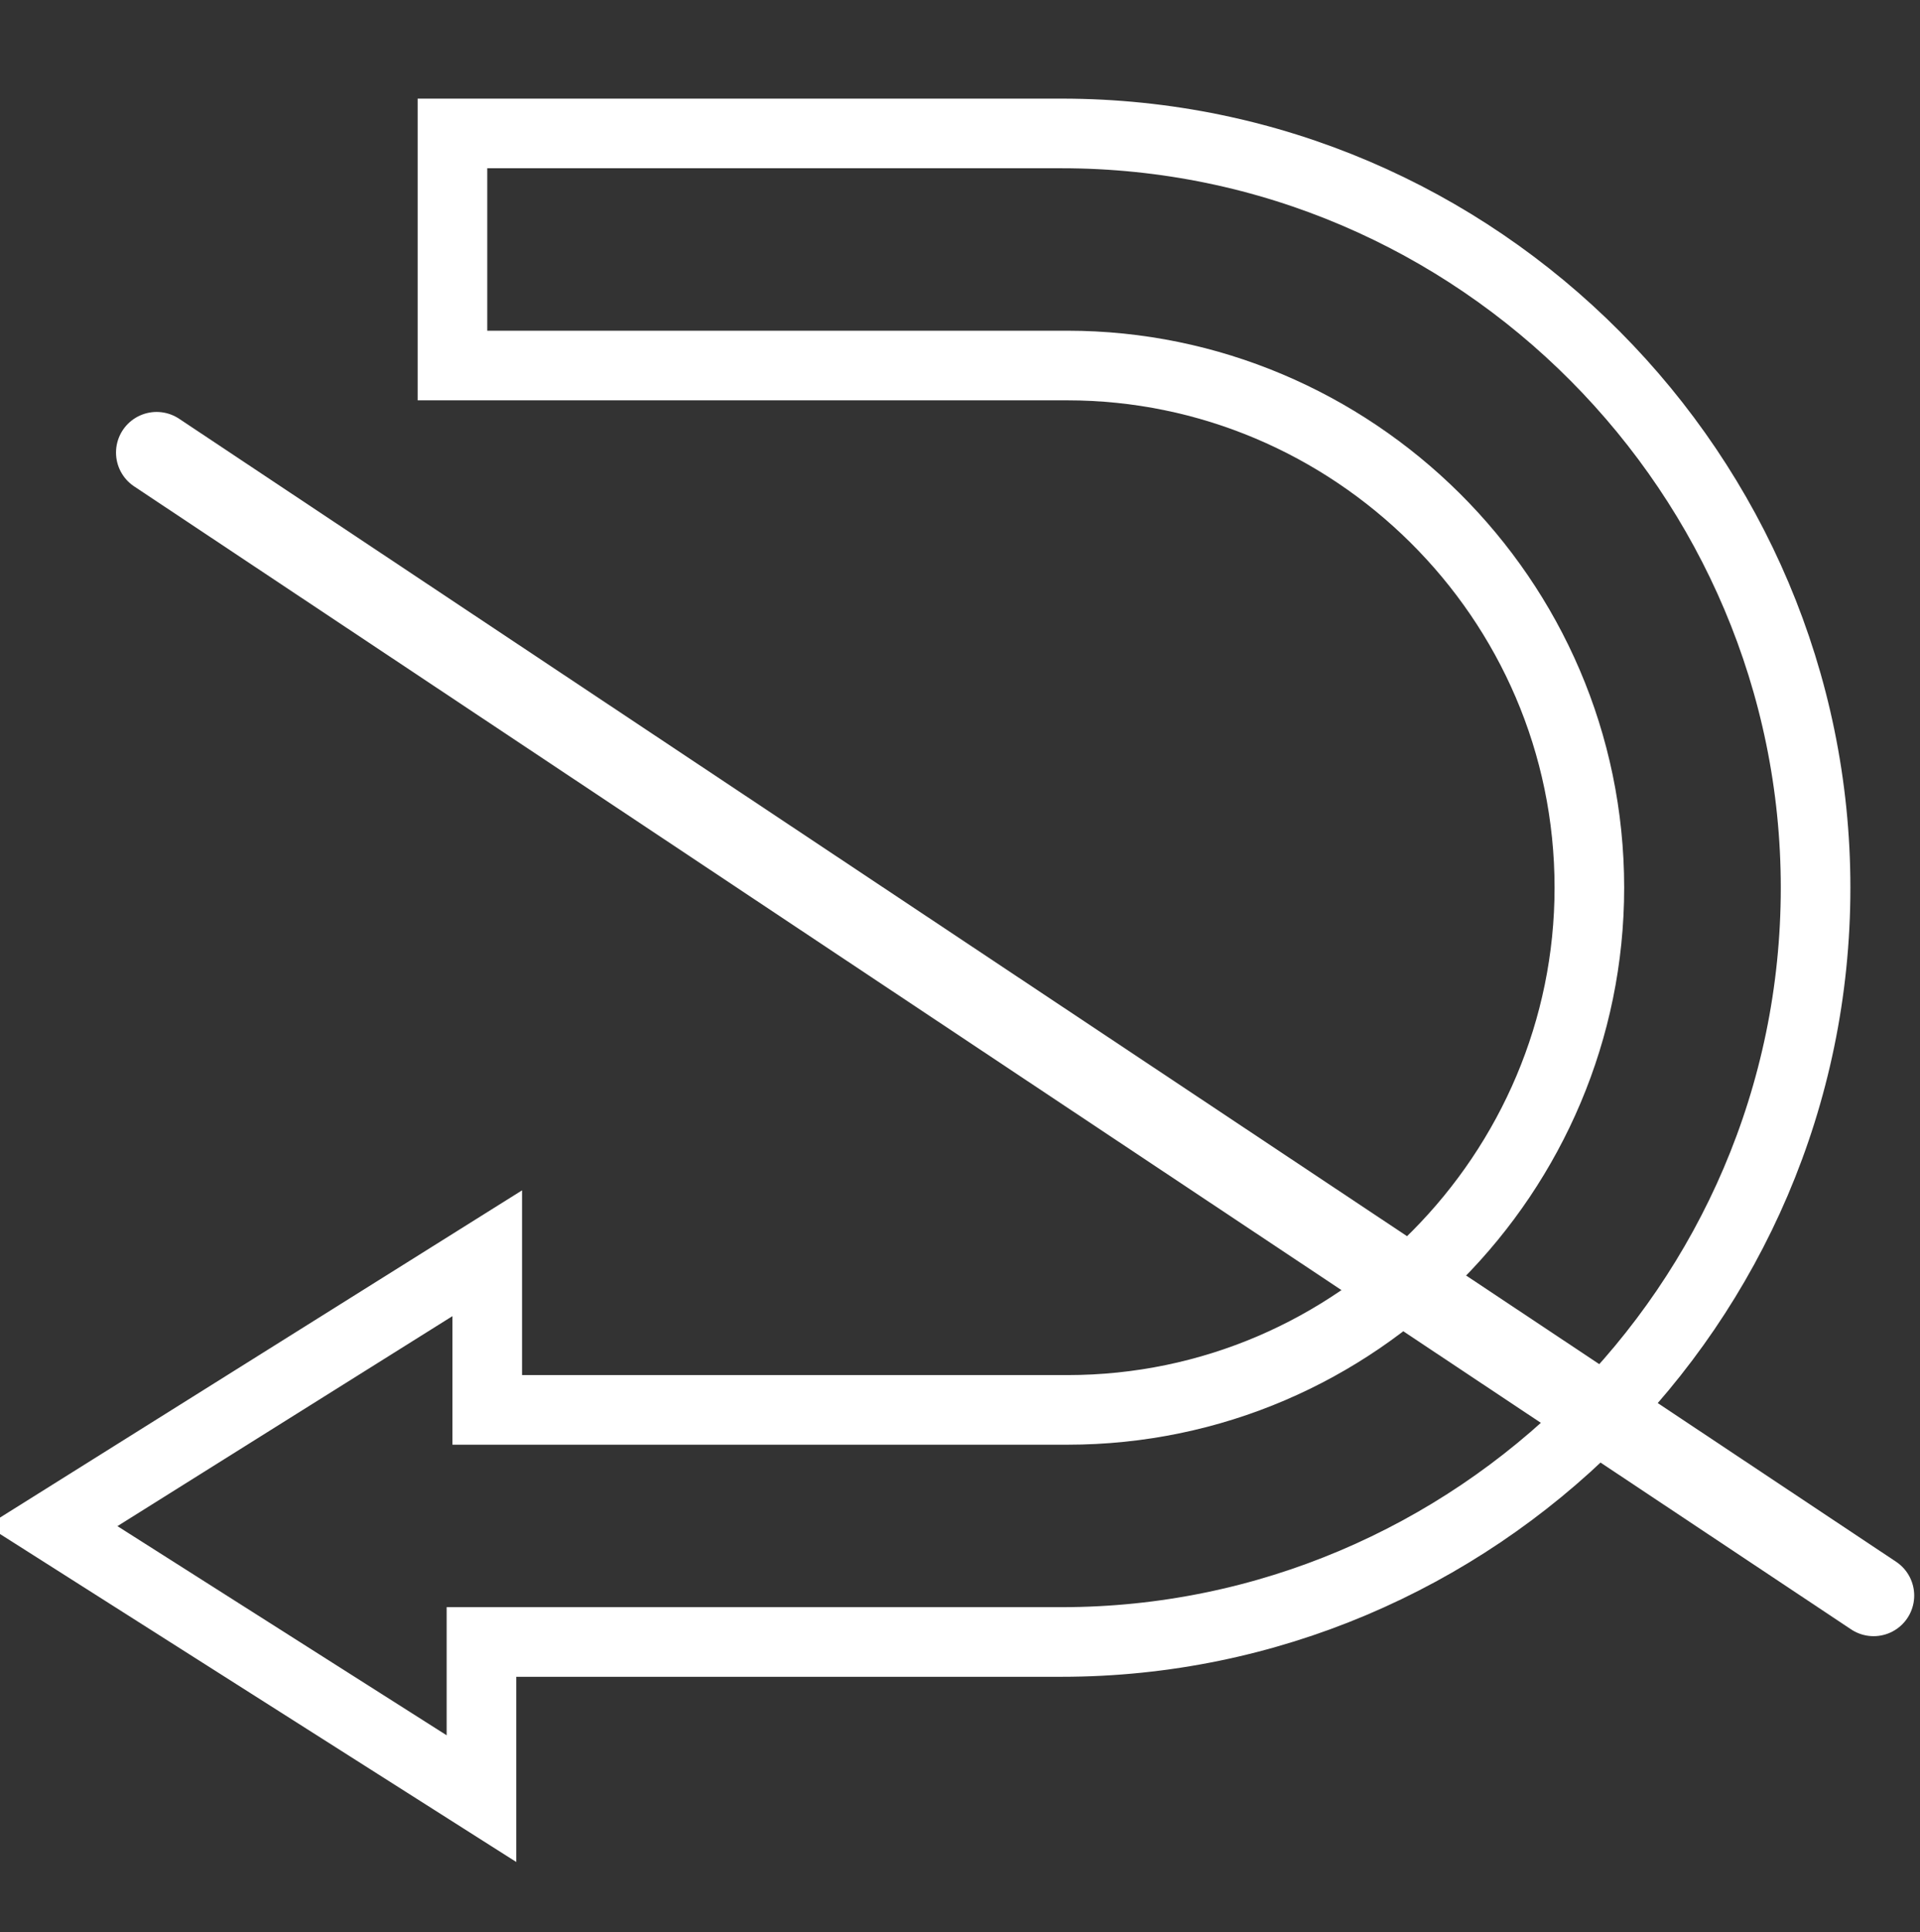
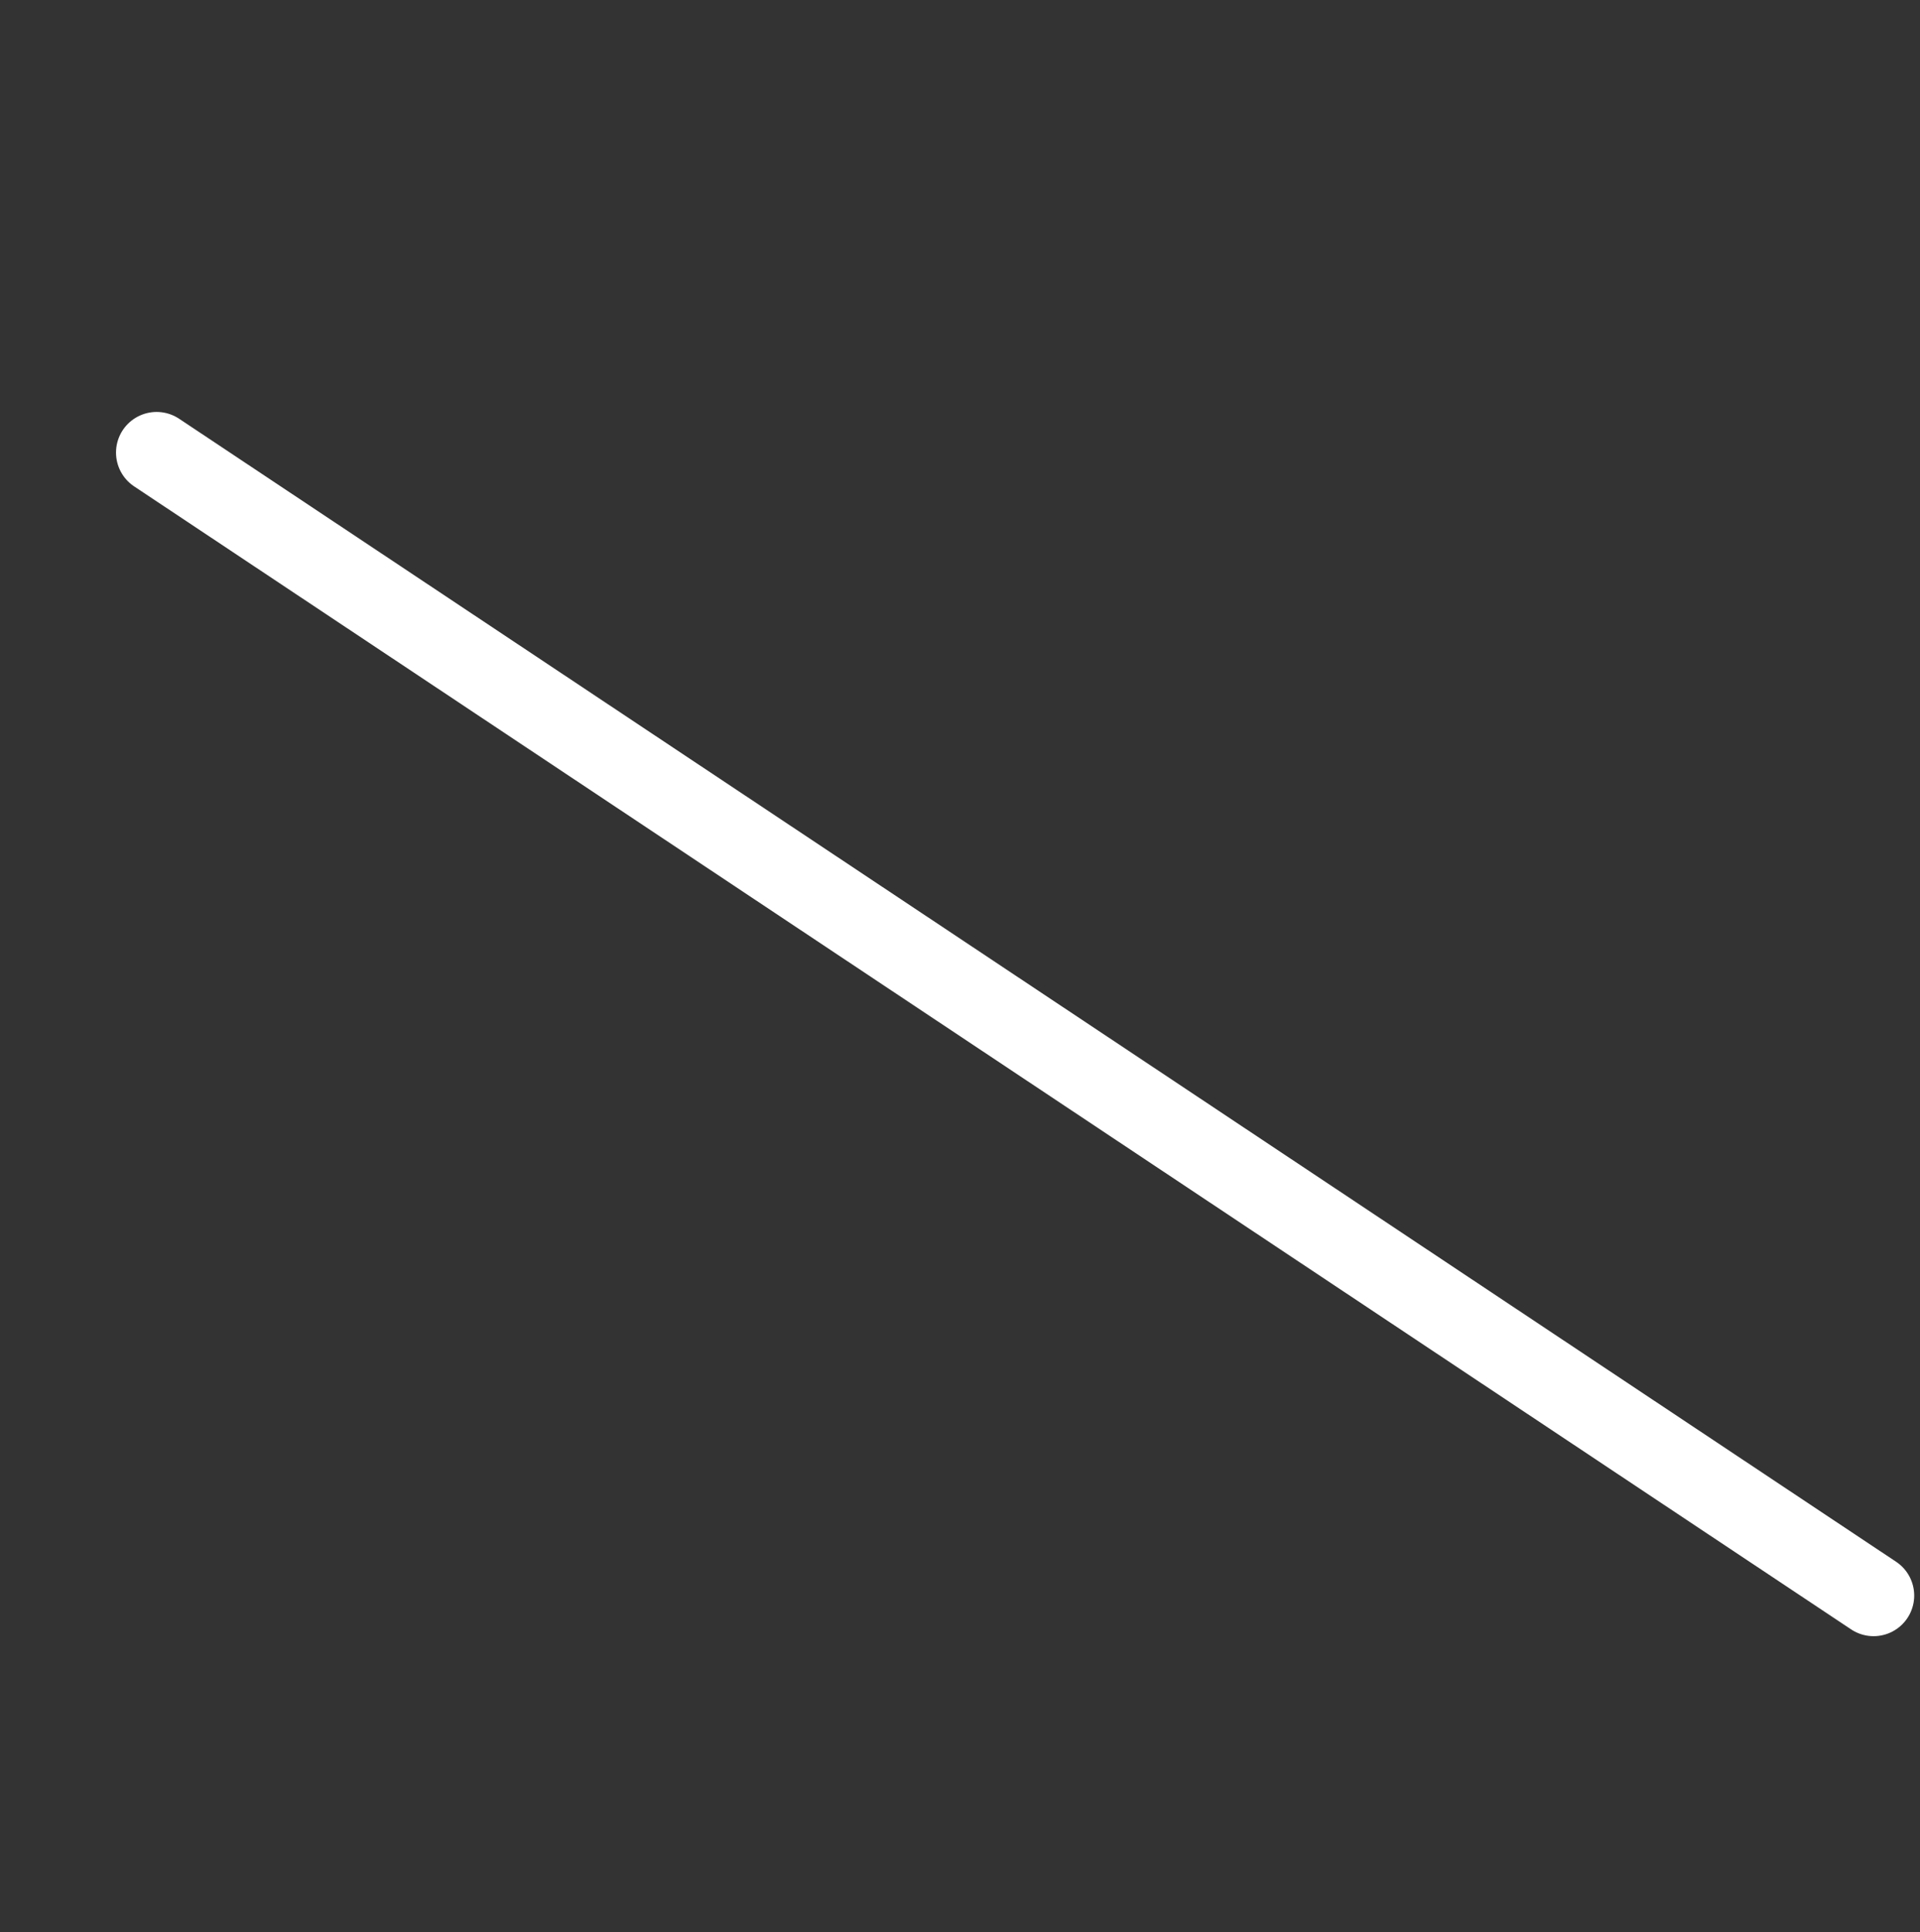
<svg xmlns="http://www.w3.org/2000/svg" version="1.1" id="Calque_1" x="0px" y="0px" viewBox="0 0 33.1 33.3" style="enable-background:new 0 0 33.1 33.3;" xml:space="preserve">
  <rect x="0" y="0" width="33.1" height="33.3" fill="#333333" stroke="none" />
  <style type="text/css">
	.st0{fill:none;stroke:#FFFFFF;stroke-width:1.2;stroke-miterlimit:10;}
	.st1{fill:none;stroke:#FFFFFF;stroke-width:1.4;stroke-linecap:round;stroke-linejoin:round;stroke-miterlimit:10;}
</style>
-   <path class="st0" d="M8.3,28.3h10c7.1,0,13-5.8,13-13c0-7.1-5.8-13-13-13H7.8v4h10.6c4.9,0,9,4,9,9c0,4.9-4,9-9,9h-10v-2.7l-7.5,4.7  L8.3,31V28.3z" />
  <line class="st1" x1="2.7" y1="7.8" x2="32.3" y2="27.5" />
</svg>